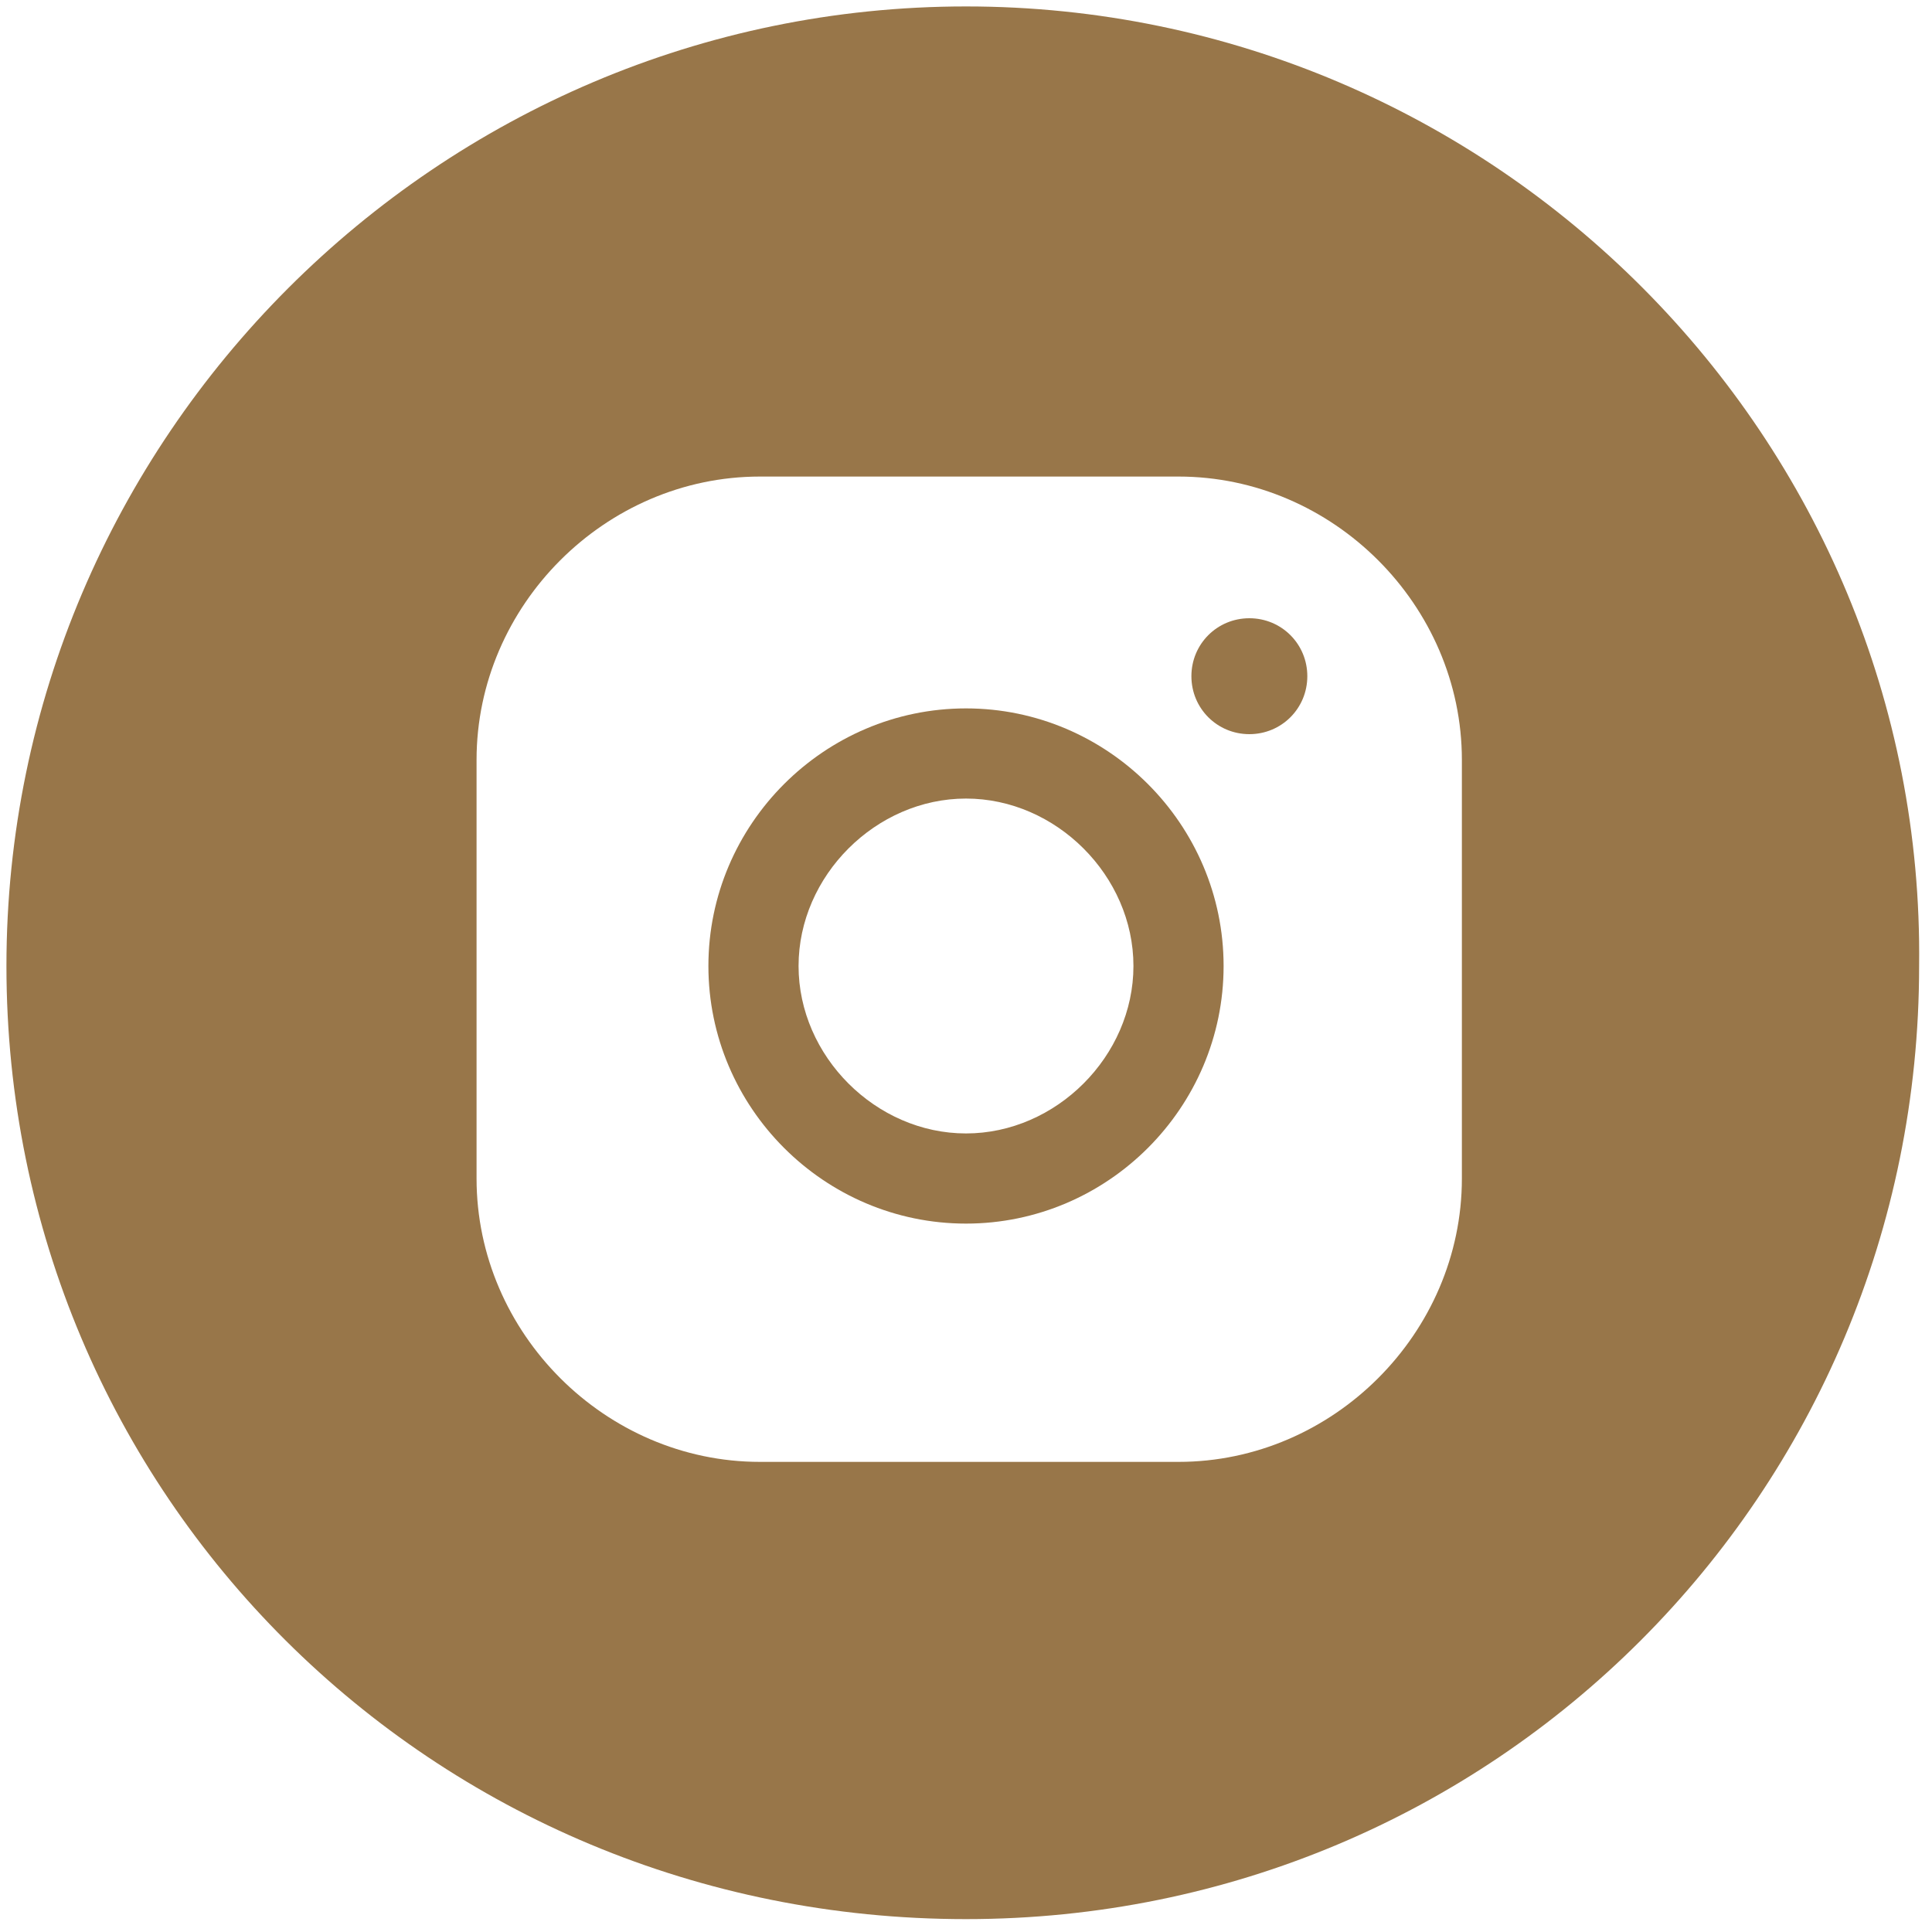
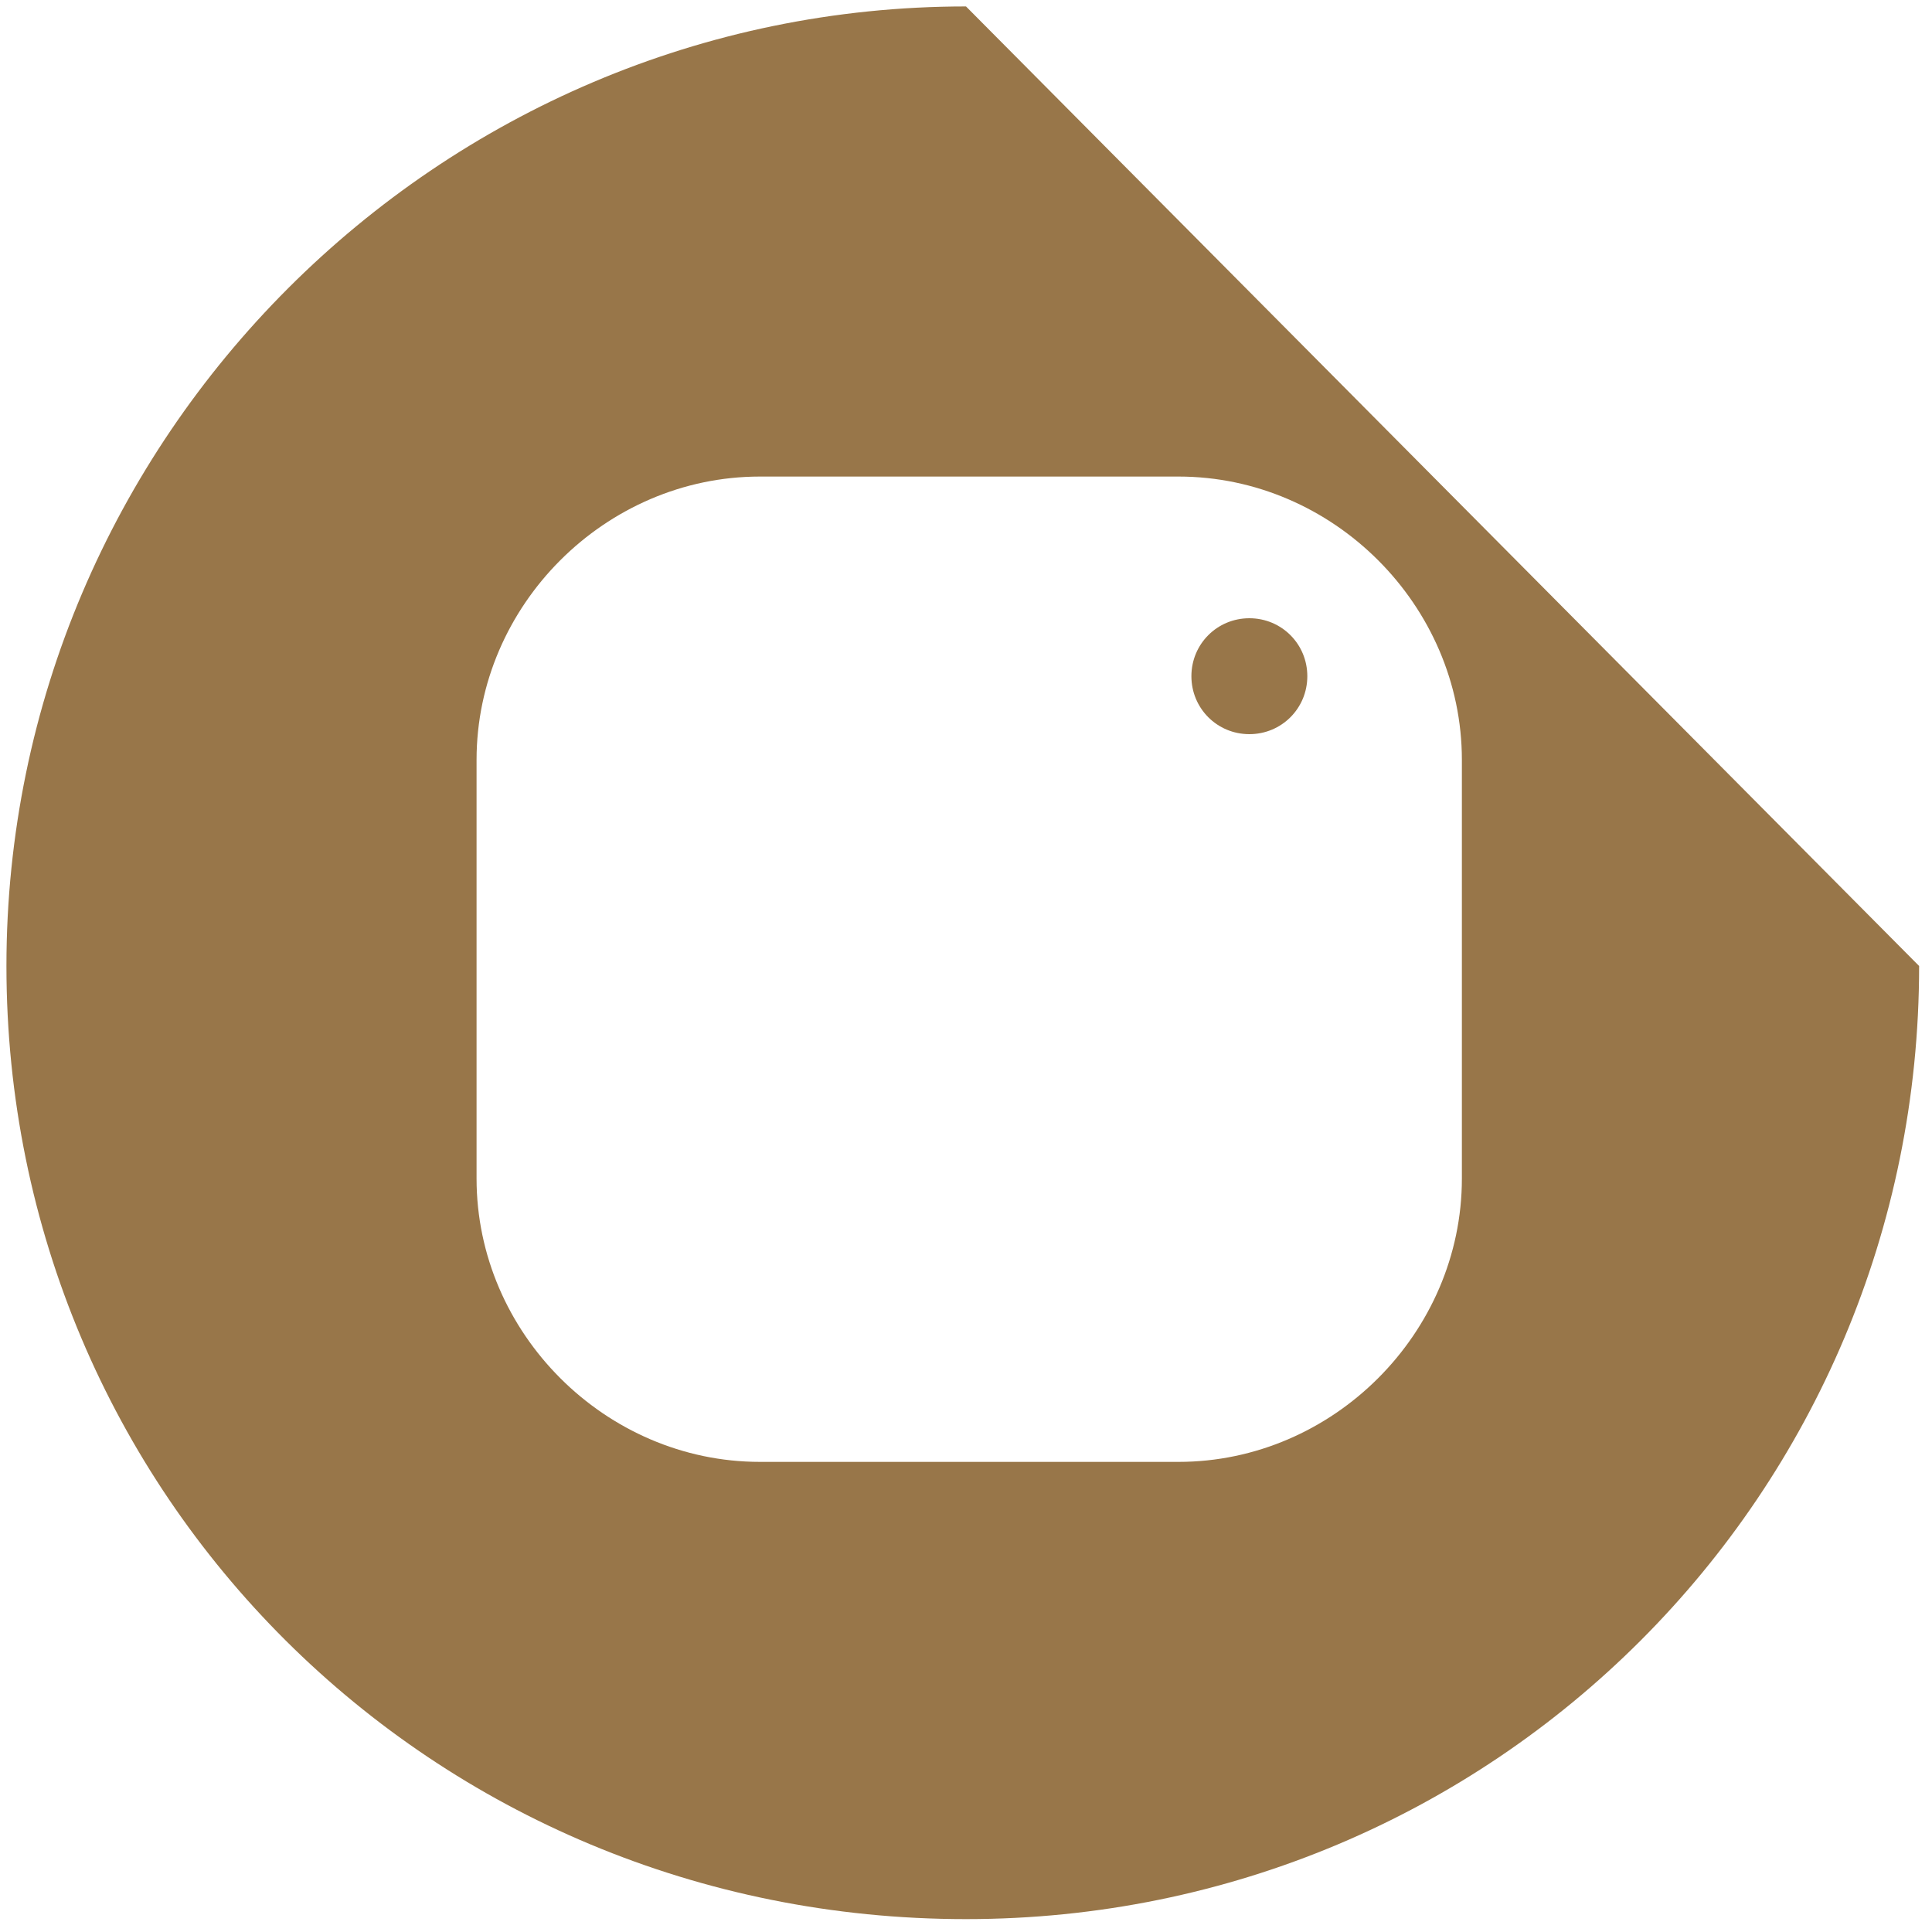
<svg xmlns="http://www.w3.org/2000/svg" id="Layer_1" x="0px" y="0px" viewBox="0 0 30 30" style="enable-background:new 0 0 30 30;" xml:space="preserve">
  <style type="text/css"> .st0{fill:#987649;} </style>
  <desc>Instagram</desc>
-   <path class="st0" d="M15,11c-2.2,0-4,1.8-4,4s1.8,4,4,4s4-1.8,4-4S17.2,11,15,11L15,11z M15,17.6c-1.4,0-2.6-1.2-2.6-2.6 s1.2-2.6,2.6-2.6s2.6,1.2,2.6,2.6C17.6,16.4,16.4,17.6,15,17.6L15,17.6z" />
  <path class="st0" d="M19.4,9.6c-0.5,0-0.9,0.4-0.9,0.9s0.4,0.9,0.9,0.9s0.9-0.4,0.9-0.9S19.9,9.6,19.4,9.6L19.4,9.6z" />
-   <path class="st0" d="M15,0.1C6.8,0.1,0.1,6.8,0.1,15S6.7,29.8,15,29.8c8.2,0,14.8-6.6,14.8-14.8C29.9,6.8,23.2,0.1,15,0.1L15,0.1z M22.7,18.3c0,2.4-2,4.4-4.4,4.4h-6.5c-2.4,0-4.4-2-4.4-4.4v-6.5c0-2.4,2-4.4,4.4-4.4h6.5c2.4,0,4.4,2,4.4,4.4V18.3L22.7,18.3z" />
+   <path class="st0" d="M15,0.1C6.8,0.1,0.1,6.8,0.1,15S6.7,29.8,15,29.8c8.2,0,14.8-6.6,14.8-14.8L15,0.1z M22.7,18.3c0,2.4-2,4.4-4.4,4.4h-6.5c-2.4,0-4.4-2-4.4-4.4v-6.5c0-2.4,2-4.4,4.4-4.4h6.5c2.4,0,4.4,2,4.4,4.4V18.3L22.7,18.3z" />
</svg>